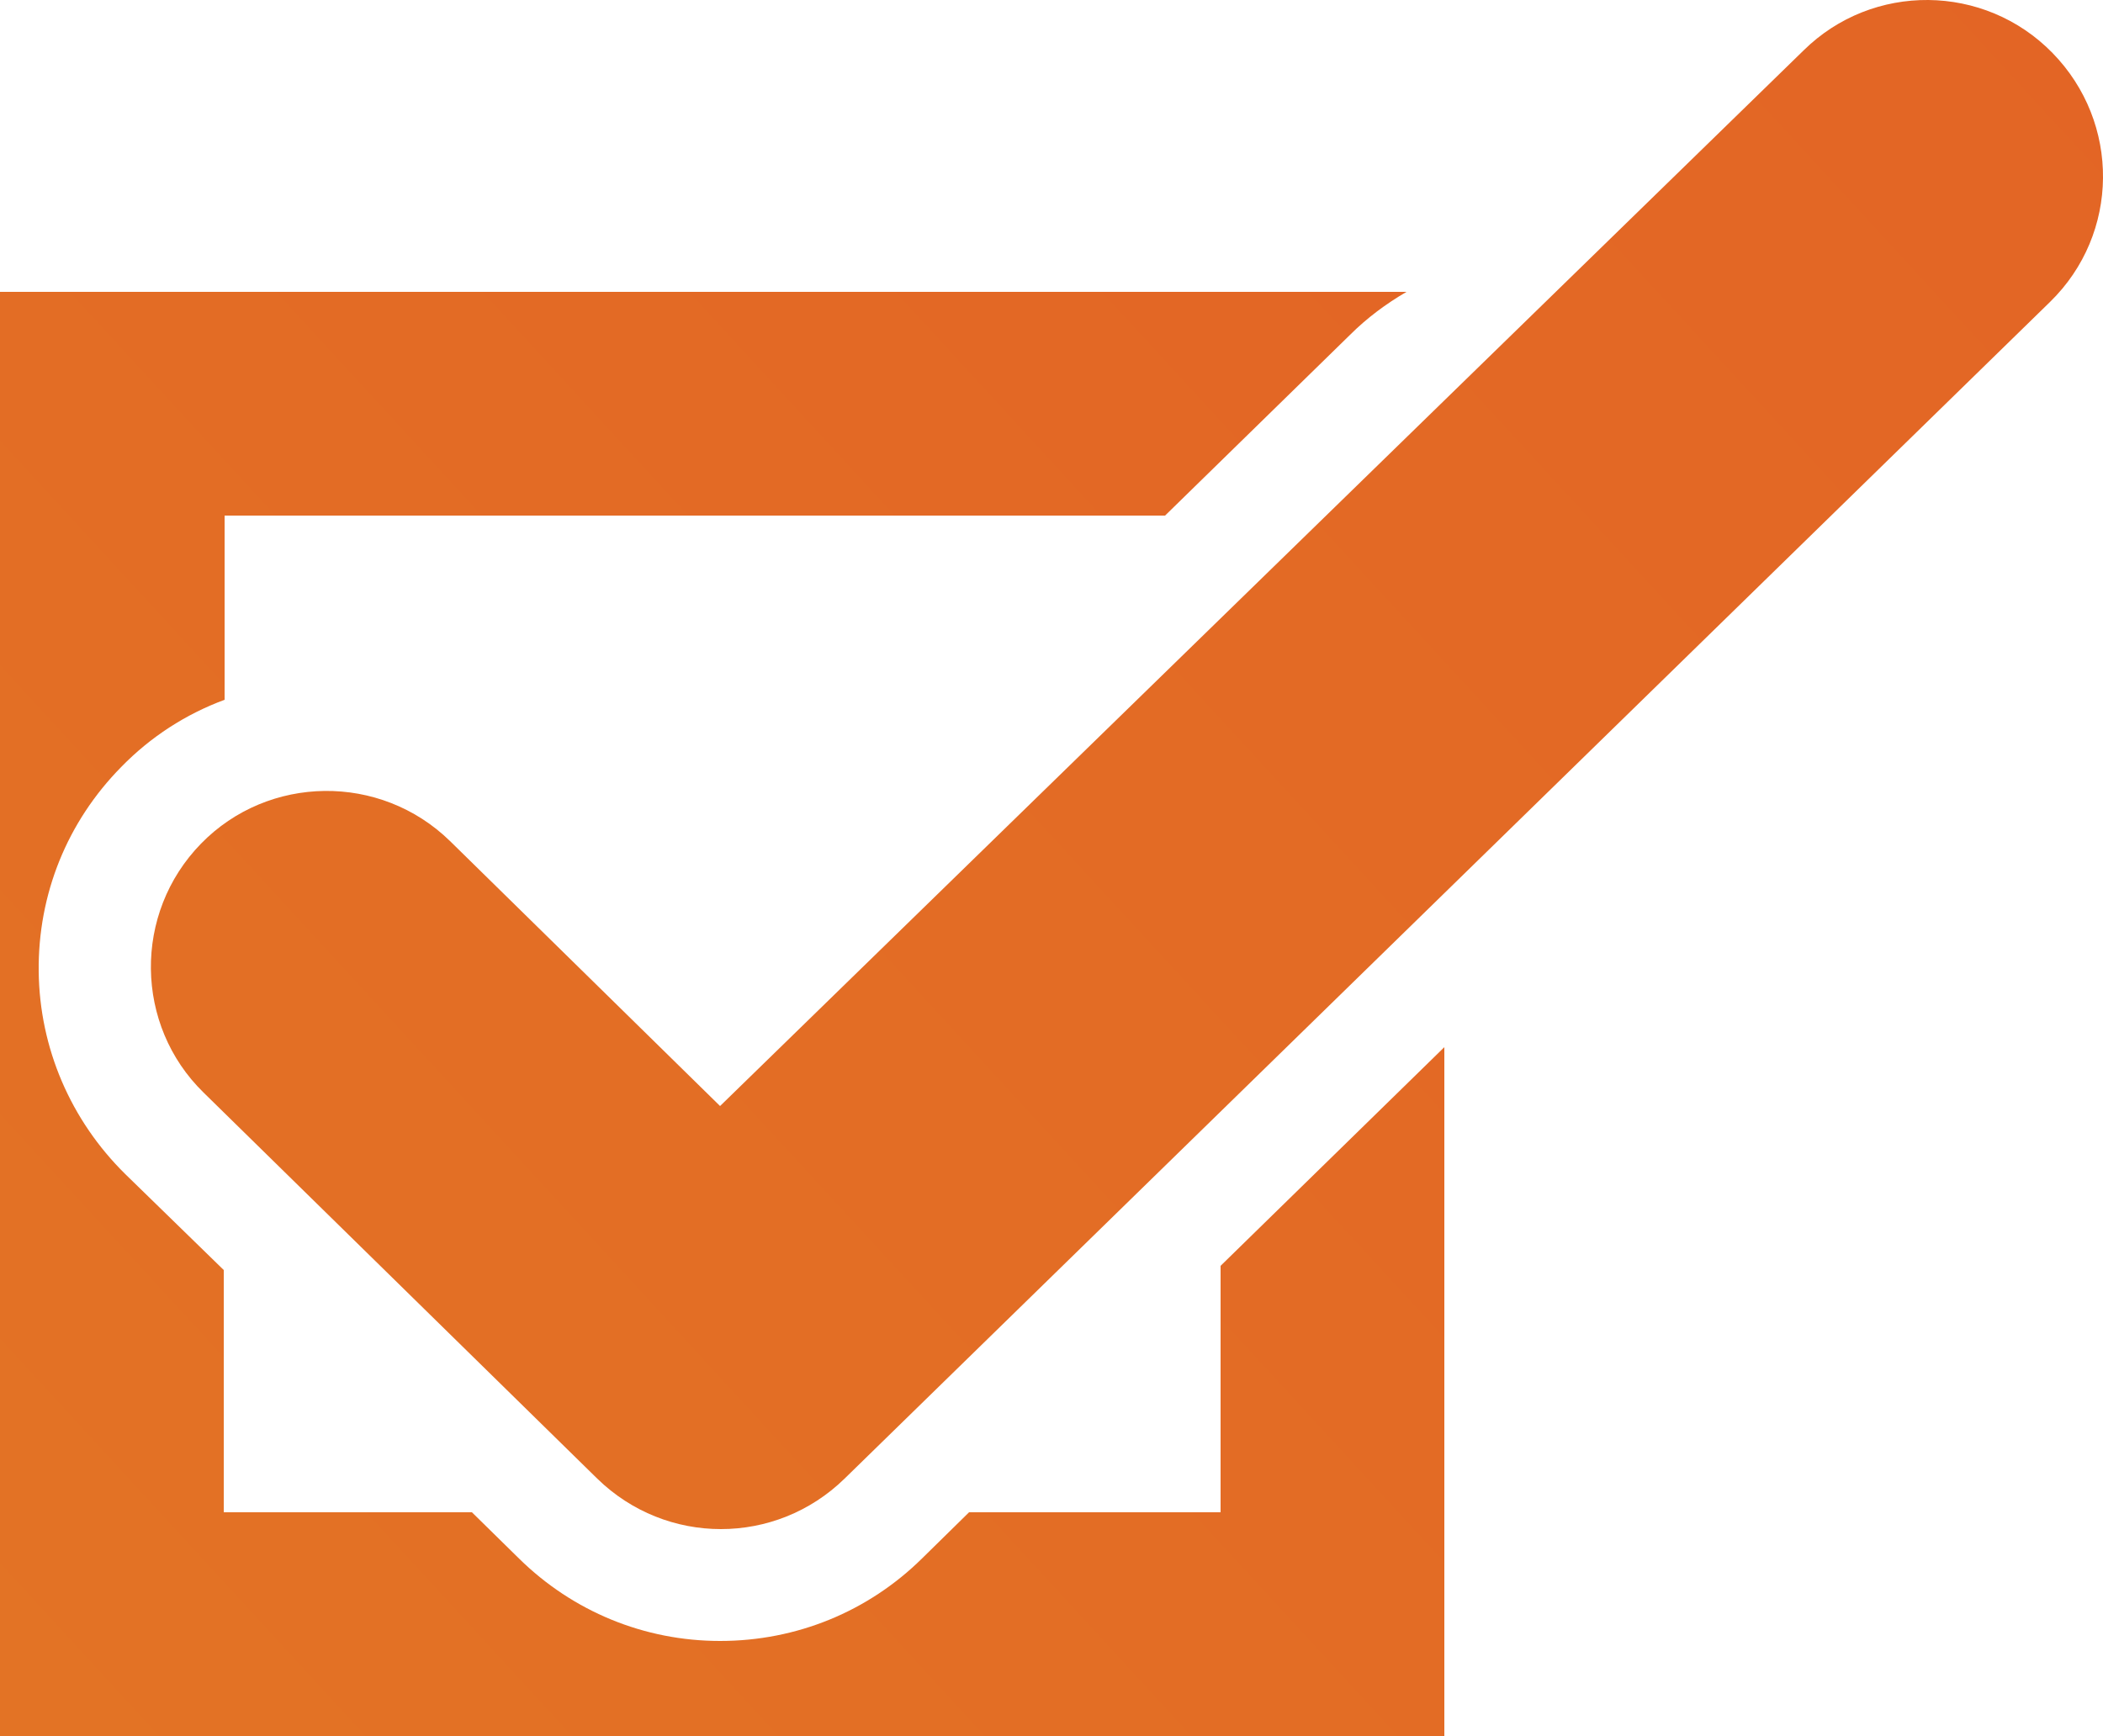
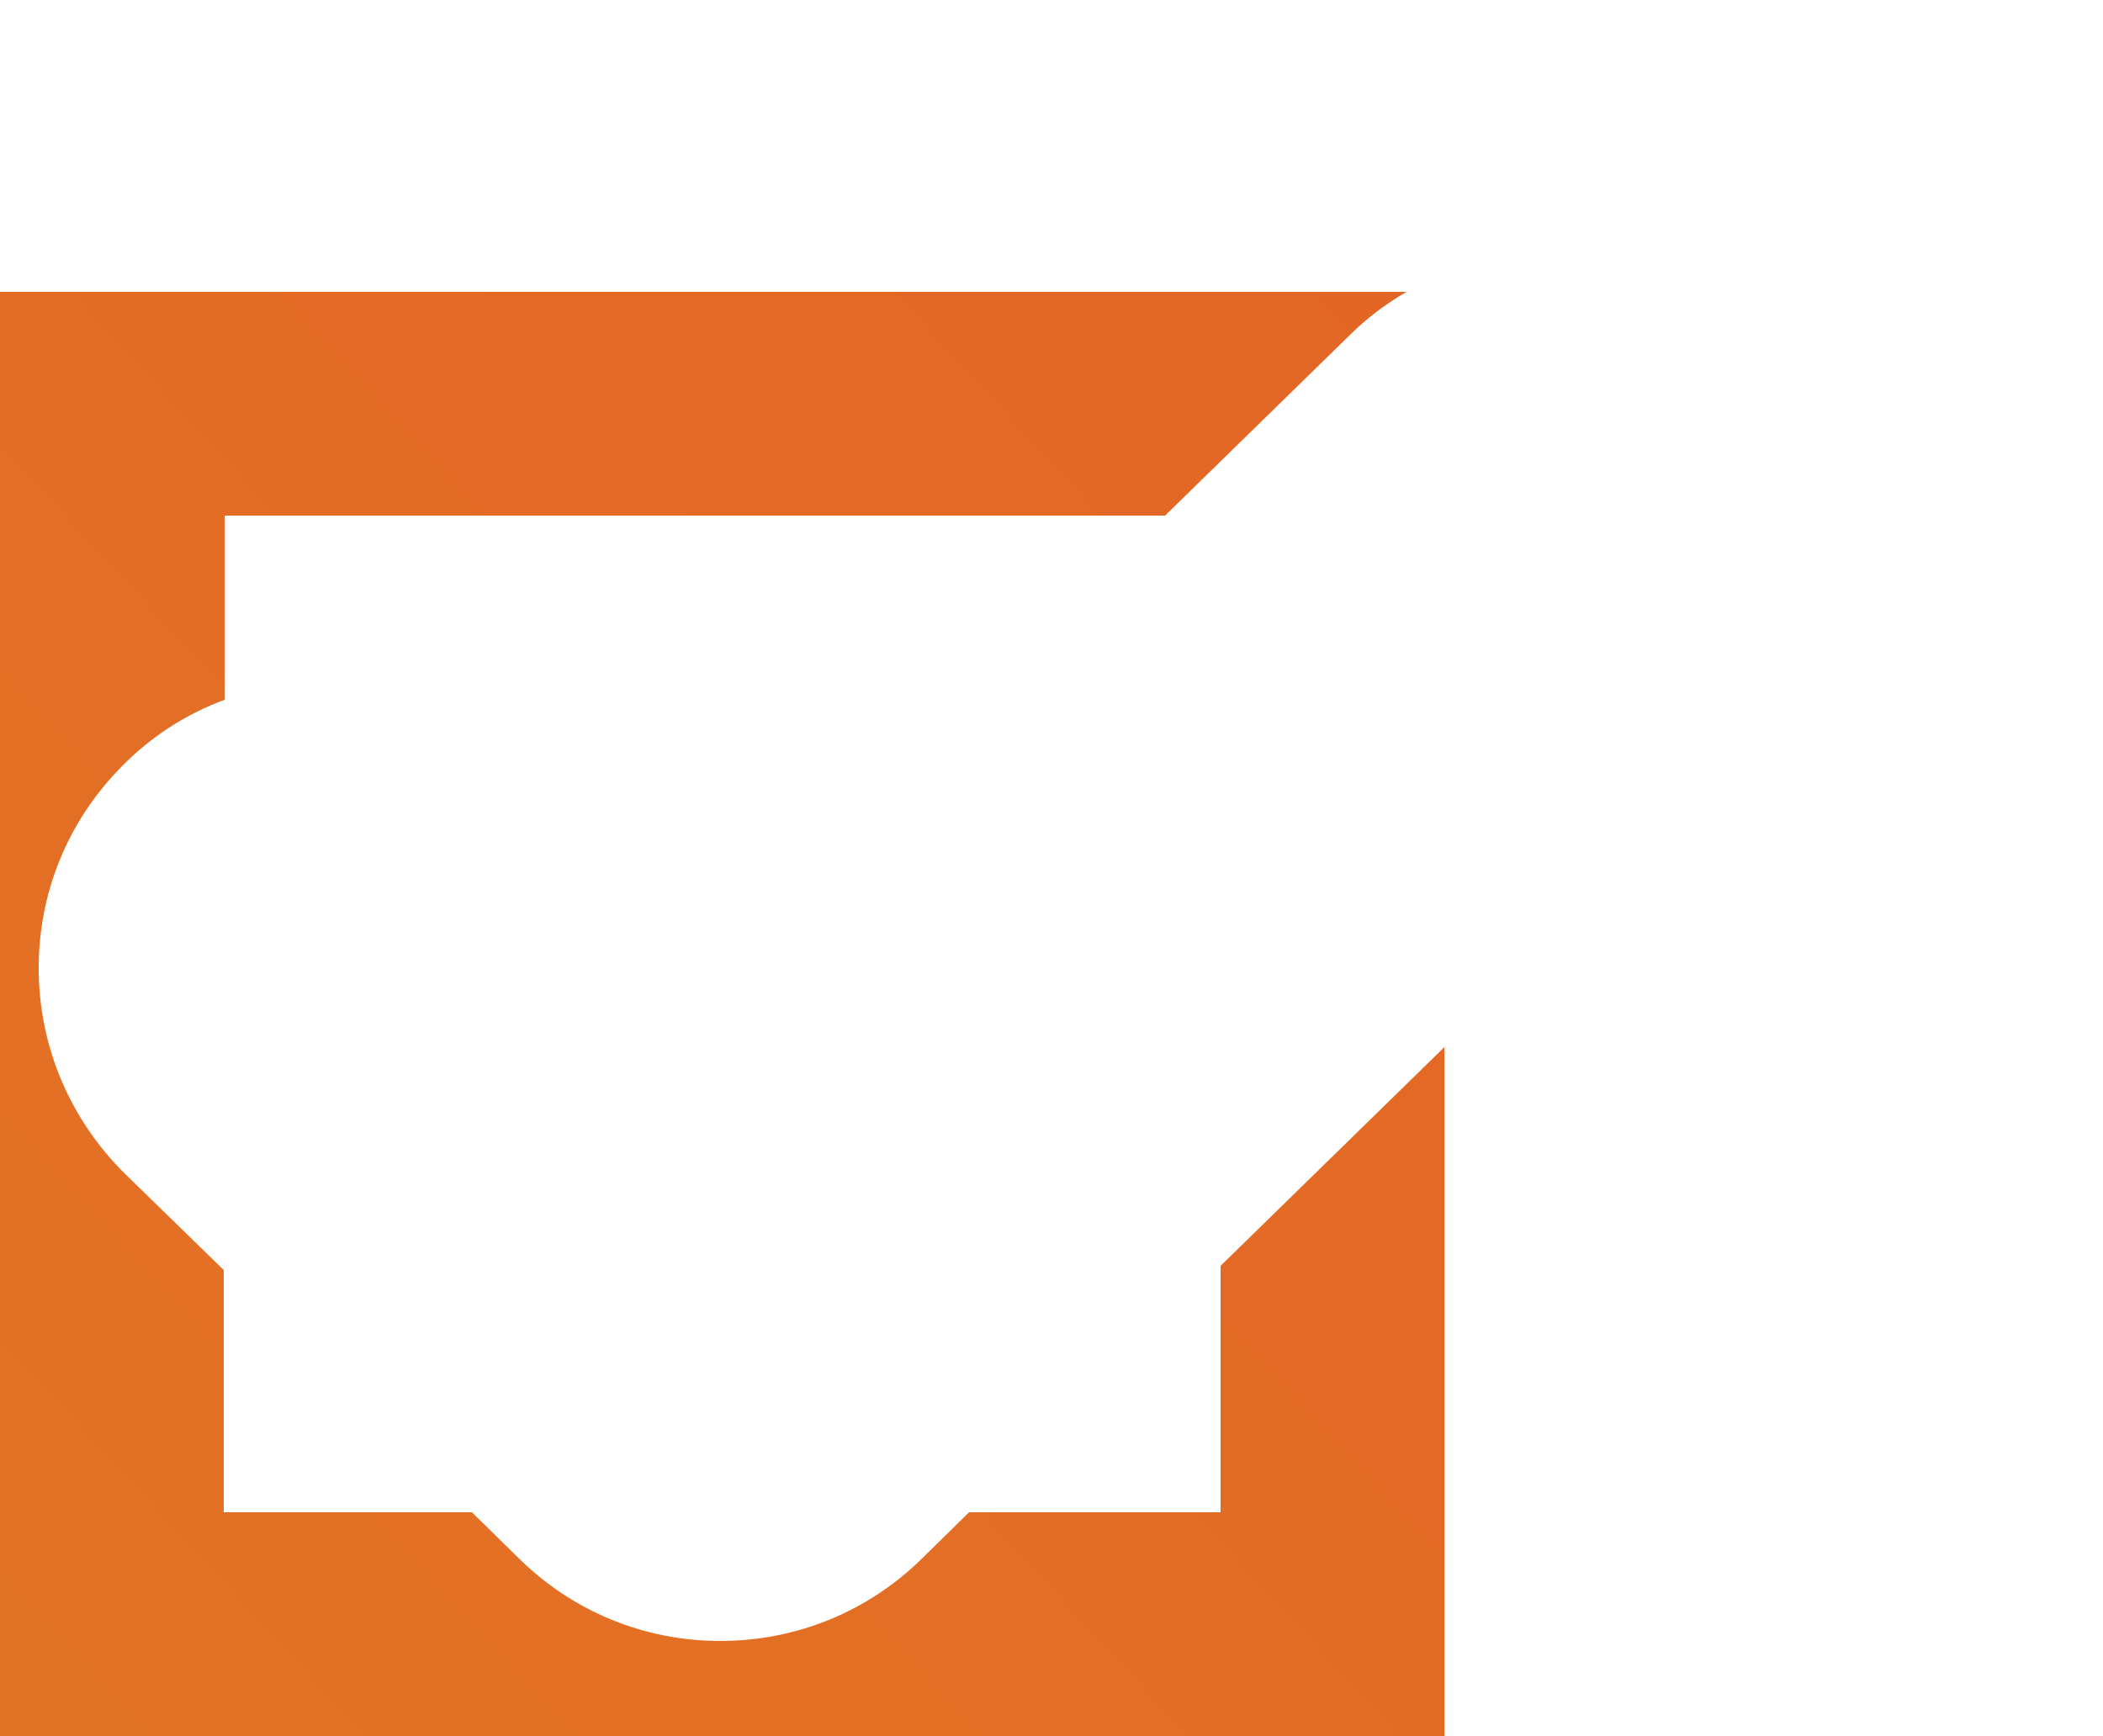
<svg xmlns="http://www.w3.org/2000/svg" version="1.1" id="圖層_1" x="0px" y="0px" viewBox="0 0 250 206.4" style="enable-background:new 0 0 250 206.4;" xml:space="preserve">
  <style type="text/css">
	.st0{fill:url(#SVGID_1_);}
	.st1{fill:url(#SVGID_00000014603977093087327820000008440396458790895256_);}
</style>
  <g>
    <g>
      <linearGradient id="SVGID_1_" gradientUnits="userSpaceOnUse" x1="-28.745" y1="-20.028" x2="412.402" y2="385.598" gradientTransform="matrix(1 0 0 -1 0 205.89)">
        <stop offset="5.198607e-03" style="stop-color:#E37525" />
        <stop offset="1" style="stop-color:#E35425" />
      </linearGradient>
      <path class="st0" d="M145.1,179.8h-29.9l-5.6,5.5c-6.4,6.3-14.9,9.8-24,9.8c-9,0-17.5-3.5-23.9-9.8l-5.6-5.5H26.6V151l-11.7-11.4    c-6.5-6.4-10.2-15-10.3-24.1c-0.1-9.2,3.4-17.8,9.8-24.3c3.5-3.6,7.7-6.3,12.3-8V61.3h111.8l22-21.5c2-2,4.3-3.7,6.7-5.1H0v171.7    h171.7v-81.9l-26.6,26L145.1,179.8L145.1,179.8z" />
      <linearGradient id="SVGID_00000122699053154663786440000004321459671849443236_" gradientUnits="userSpaceOnUse" x1="-56.845" y1="-41.559" x2="534.105" y2="501.807" gradientTransform="matrix(1 0 0 -1 0 205.89)">
        <stop offset="5.198607e-03" style="stop-color:#E37525" />
        <stop offset="1" style="stop-color:#E35425" />
      </linearGradient>
-       <path style="fill:url(#SVGID_00000122699053154663786440000004321459671849443236_);" d="M244,6.3C235.9-2,222.6-2.1,214.4,6    L85.6,131.5L53.5,100c-8.3-8.1-21.6-7.9-29.6,0.3c-8.1,8.3-7.9,21.6,0.3,29.6L71,175.8c4.1,4,9.4,6,14.7,6c5.3,0,10.6-2,14.7-6    L243.7,35.9C252,27.8,252.1,14.6,244,6.3z" />
    </g>
  </g>
</svg>